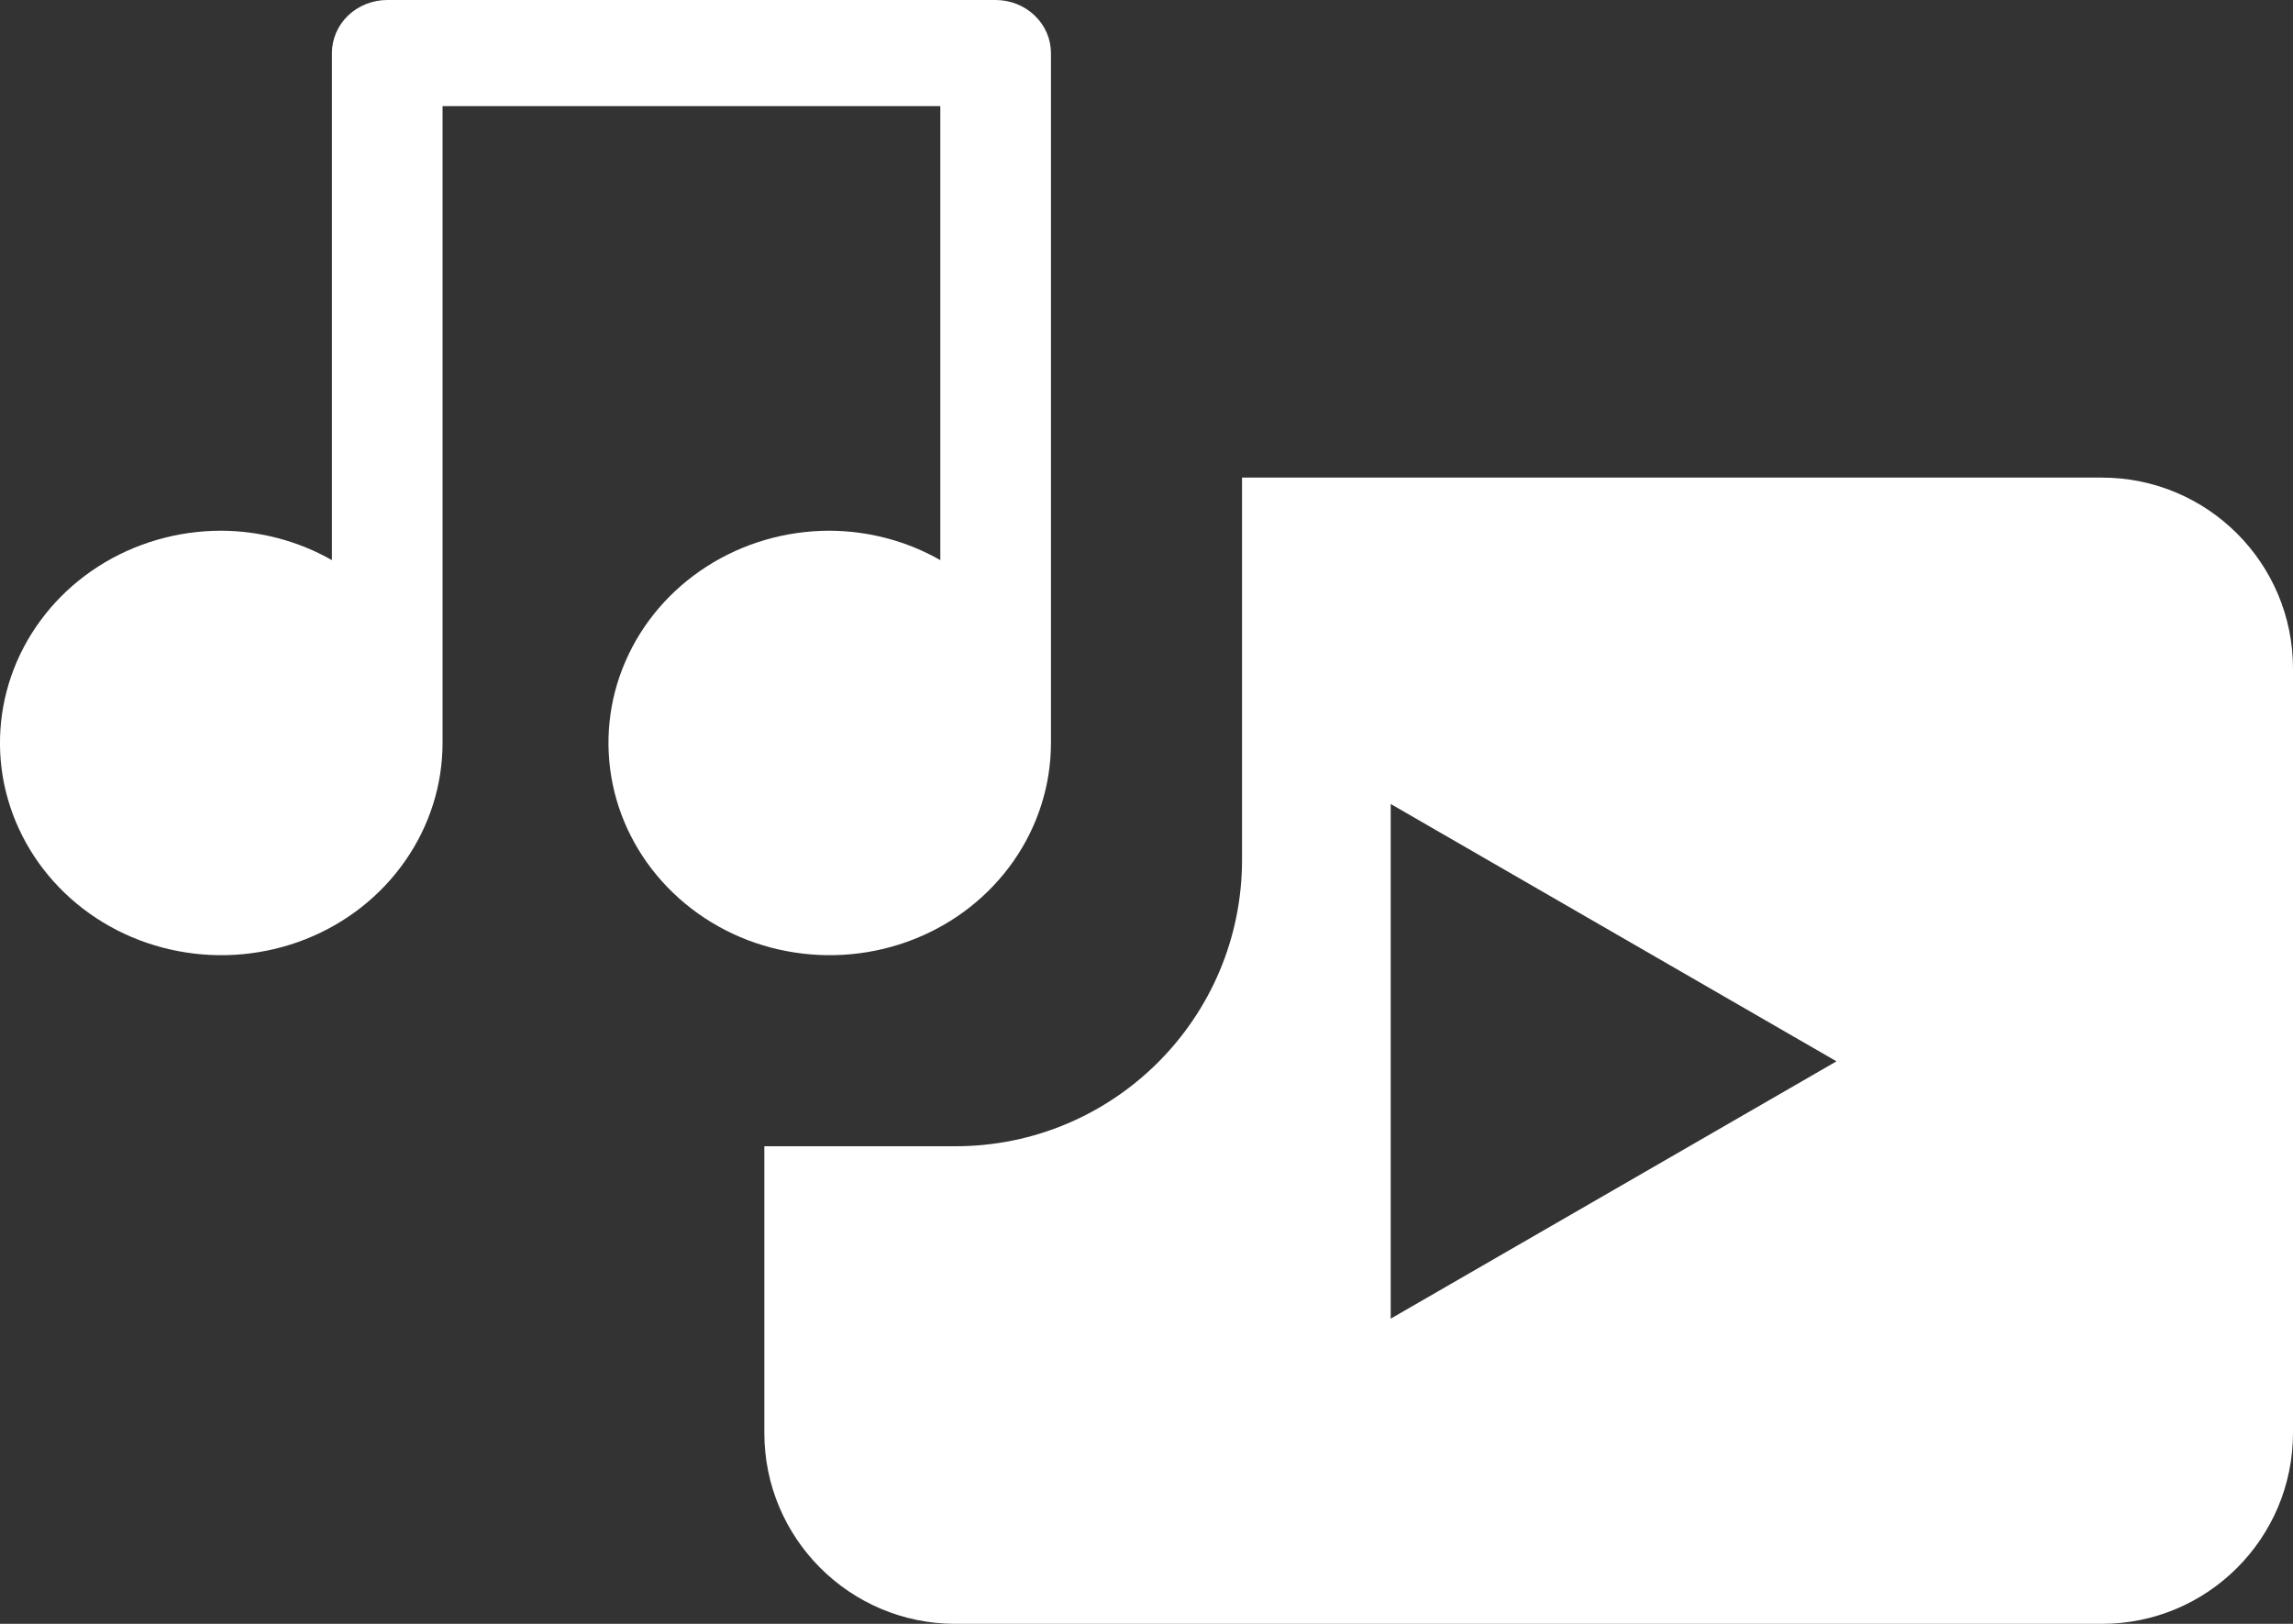
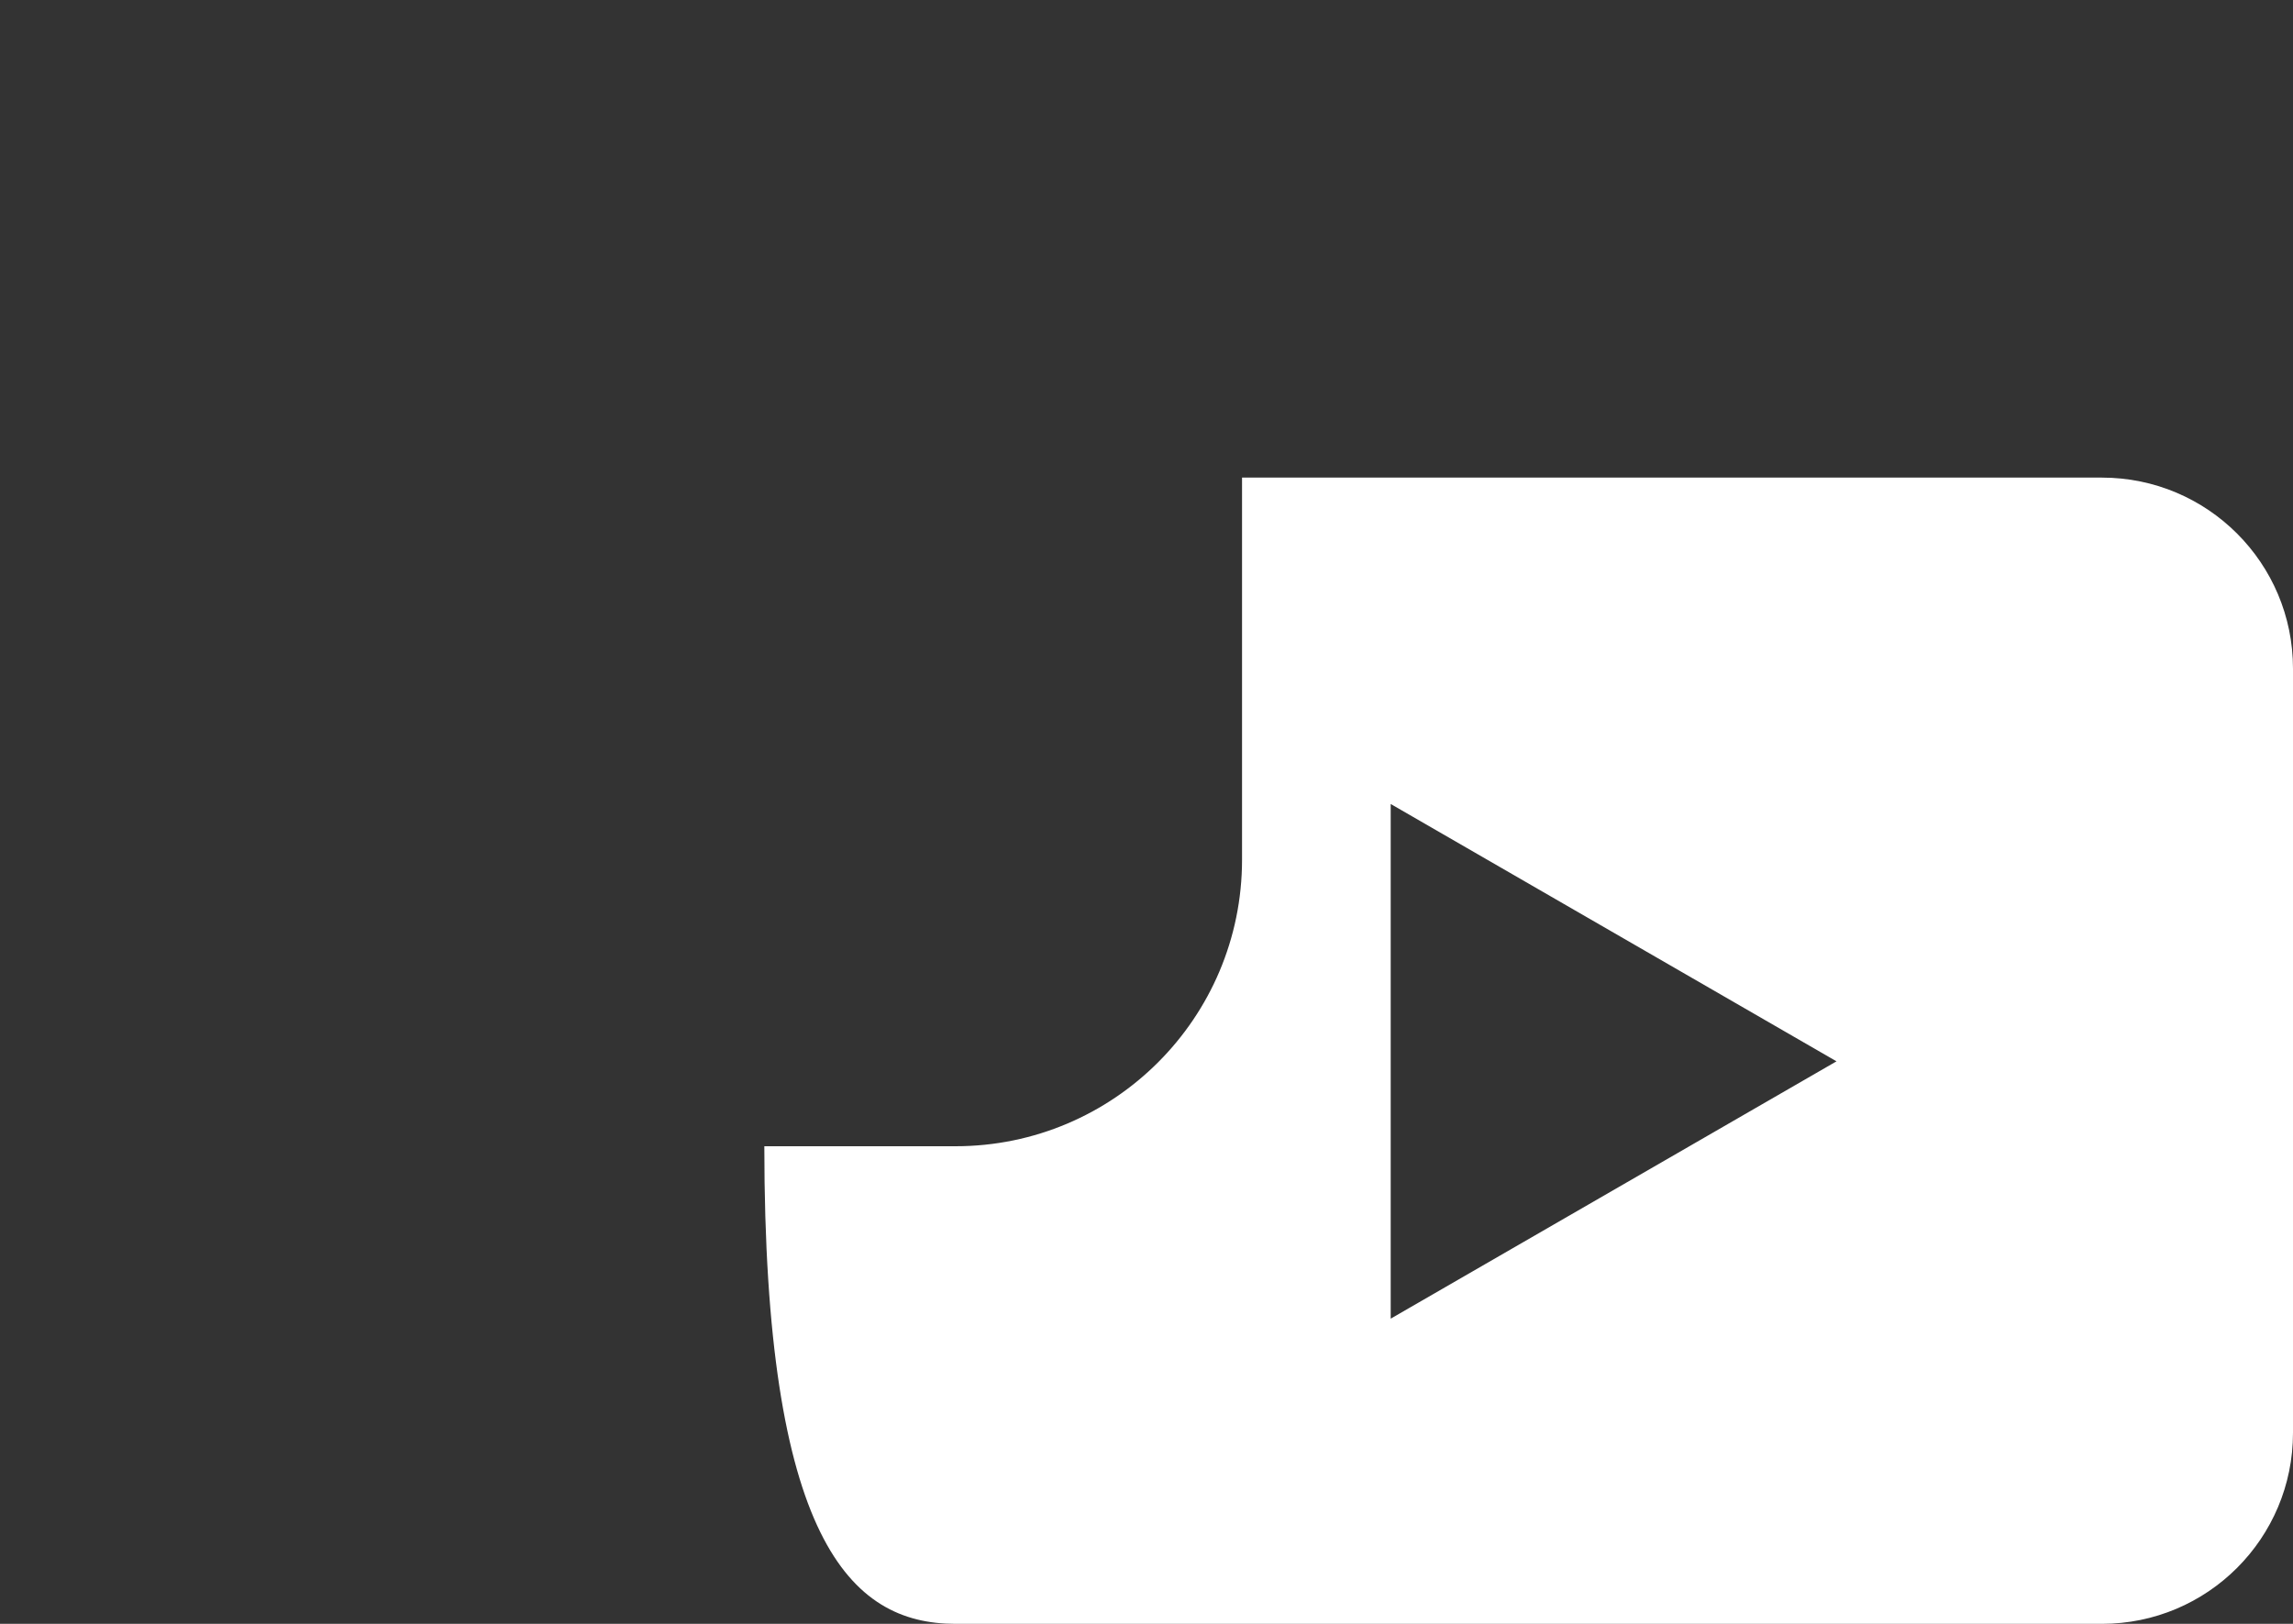
<svg xmlns="http://www.w3.org/2000/svg" width="24" height="17" viewBox="0 0 24 17" fill="none">
  <rect x="0" y="0" width="24" height="17" fill="#333333" stroke="none" />
-   <path d="M11 0.556V7.778C11 8.217 10.864 8.647 10.61 9.012C10.355 9.378 9.994 9.663 9.57 9.831C9.147 9.999 8.682 10.043 8.232 9.957C7.783 9.872 7.371 9.66 7.047 9.349C6.723 9.038 6.502 8.642 6.413 8.211C6.324 7.78 6.369 7.333 6.545 6.927C6.72 6.521 7.017 6.174 7.398 5.93C7.778 5.686 8.226 5.556 8.684 5.556C9.092 5.558 9.492 5.664 9.842 5.864V1.111H4.632V7.778C4.632 8.217 4.496 8.647 4.241 9.012C3.987 9.378 3.625 9.663 3.202 9.831C2.779 9.999 2.313 10.043 1.864 9.957C1.415 9.872 1.002 9.66 0.678 9.349C0.354 9.038 0.134 8.642 0.044 8.211C-0.045 7.78 0.001 7.333 0.176 6.927C0.352 6.521 0.648 6.174 1.029 5.93C1.41 5.686 1.858 5.556 2.316 5.556C2.723 5.558 3.123 5.664 3.474 5.864V0.556C3.474 0.408 3.535 0.267 3.643 0.163C3.752 0.059 3.899 0 4.053 0H10.421C10.575 0 10.722 0.059 10.83 0.163C10.939 0.267 11 0.408 11 0.556Z" fill="white" />
-   <path fill-rule="evenodd" clip-rule="evenodd" d="M8 12V15C8 16.105 8.895 17 10 17H22C23.105 17 24 16.105 24 15V7C24 5.895 23.105 5 22 5H13V9C13 10.657 11.657 12 10 12H8ZM19.222 11.111L14.556 13.805L14.556 8.417L19.222 11.111Z" fill="white" />
+   <path fill-rule="evenodd" clip-rule="evenodd" d="M8 12C8 16.105 8.895 17 10 17H22C23.105 17 24 16.105 24 15V7C24 5.895 23.105 5 22 5H13V9C13 10.657 11.657 12 10 12H8ZM19.222 11.111L14.556 13.805L14.556 8.417L19.222 11.111Z" fill="white" />
</svg>